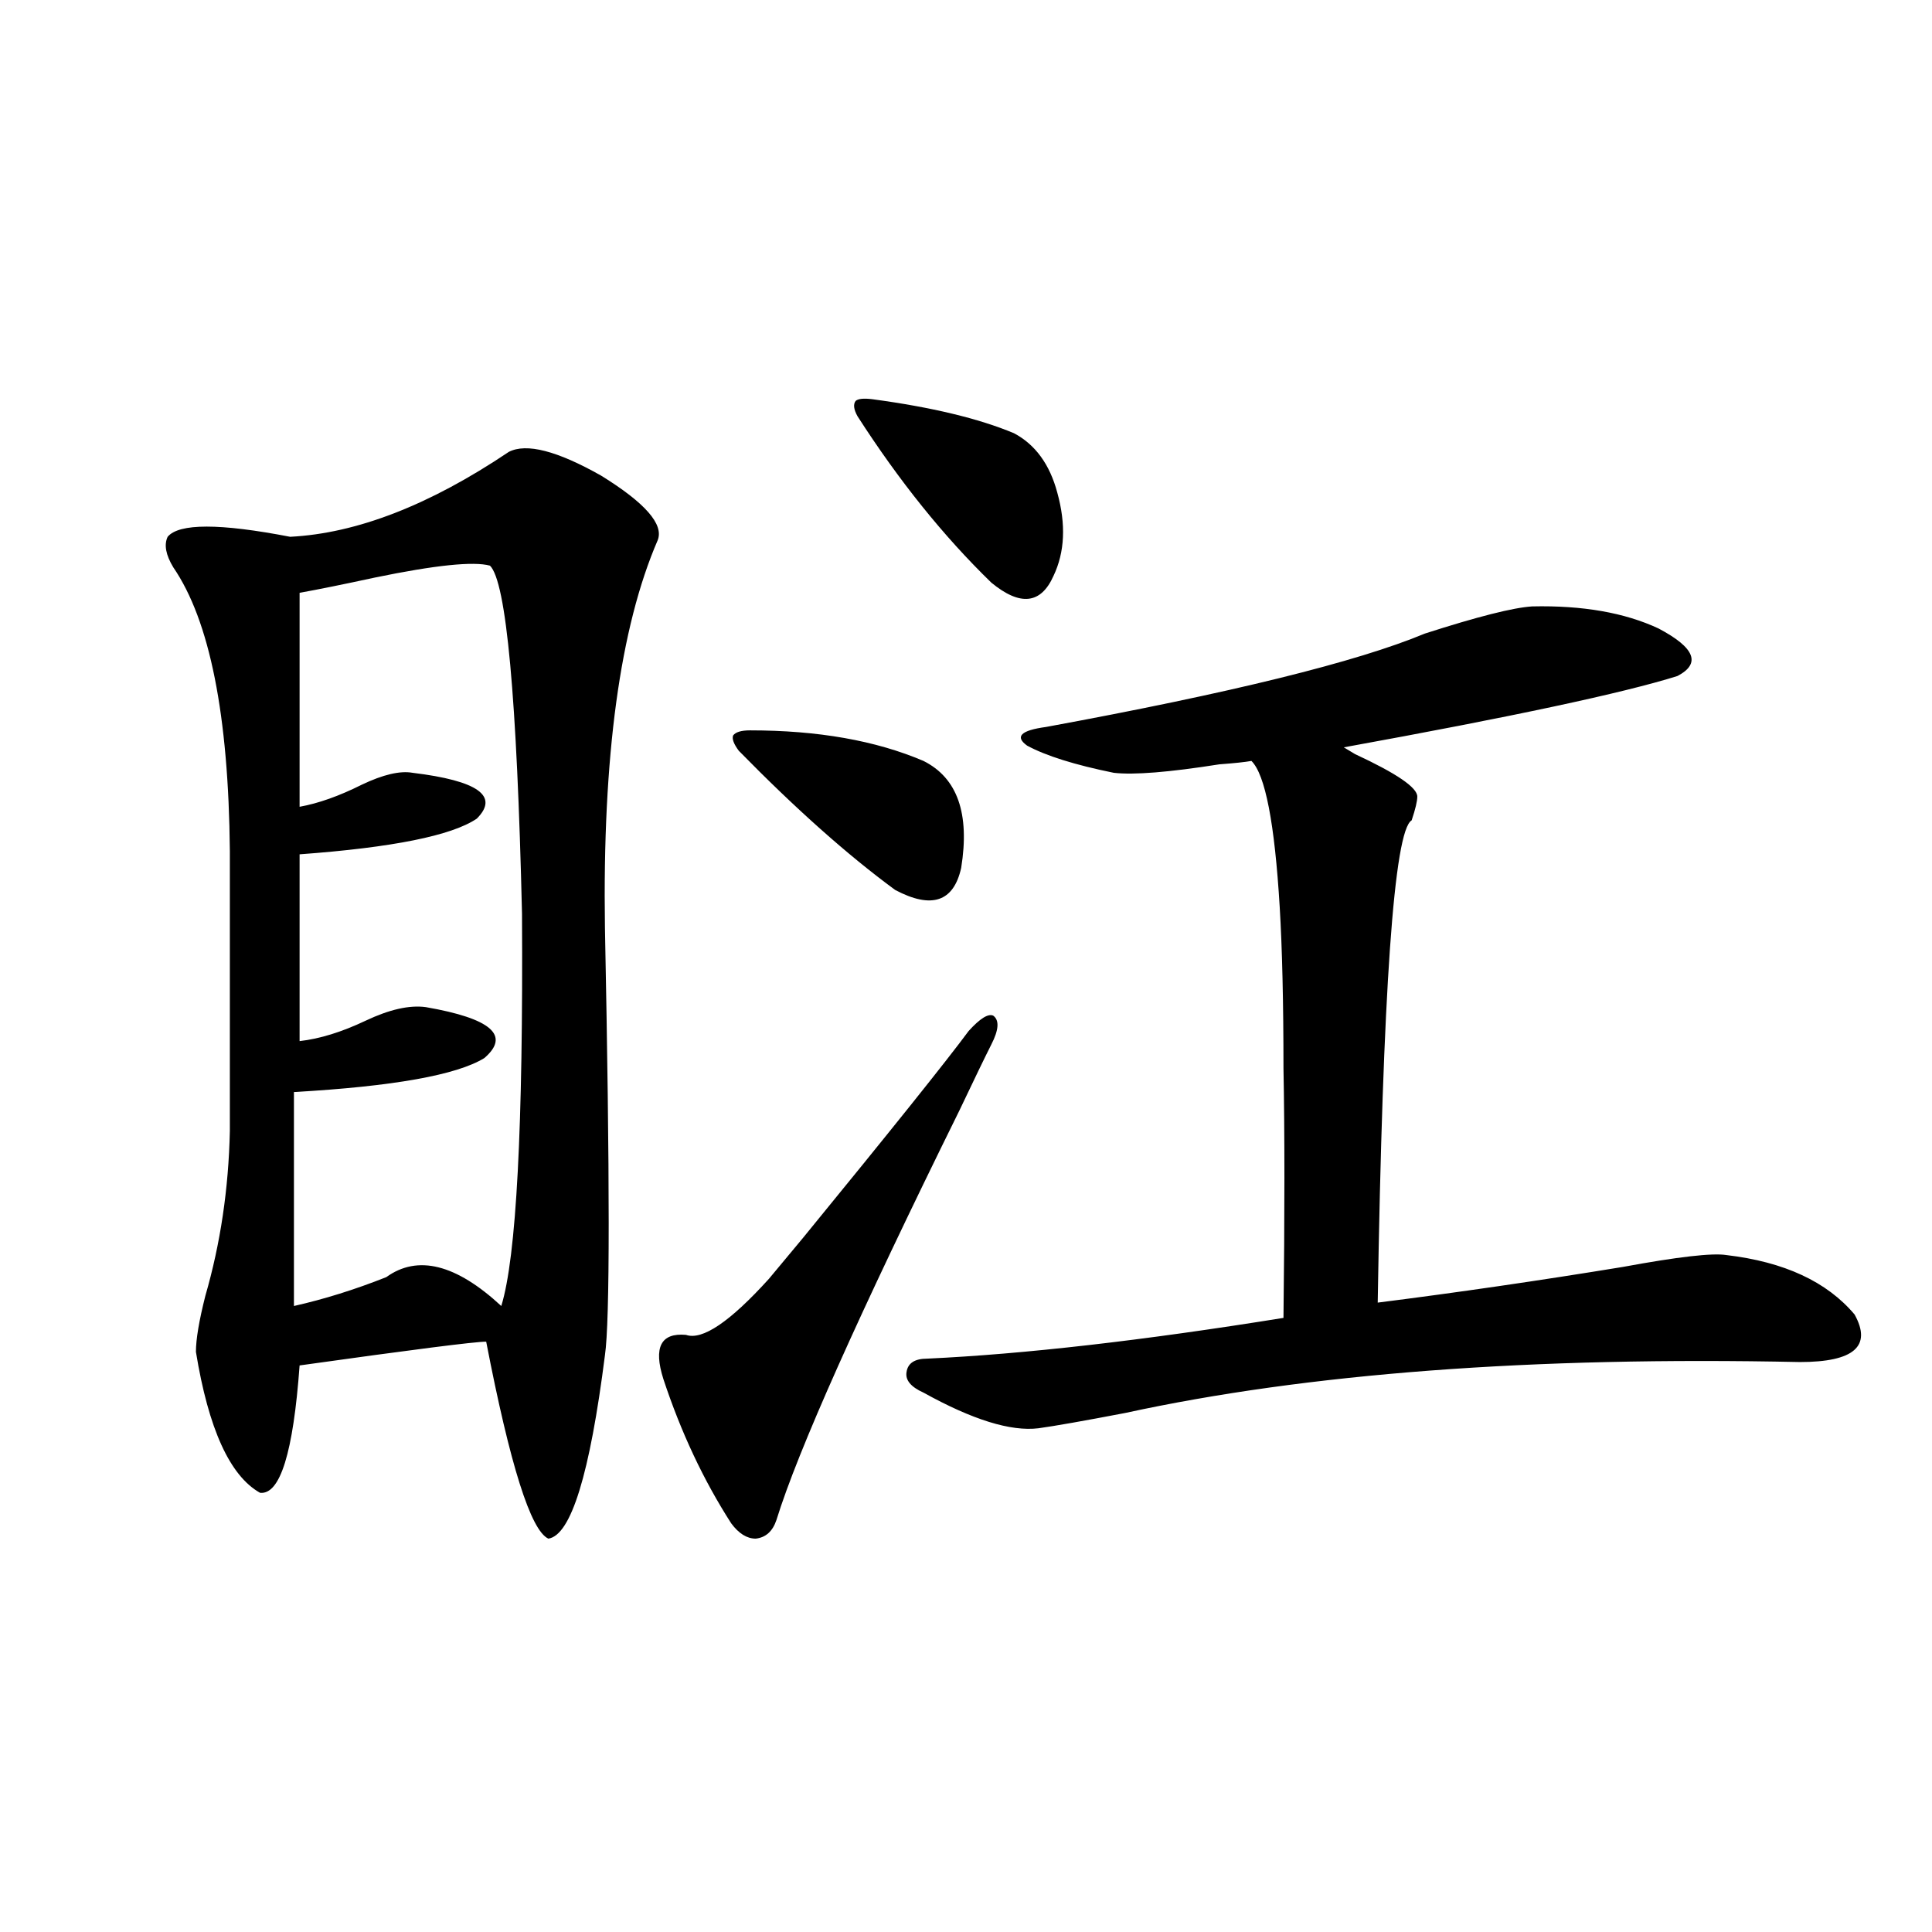
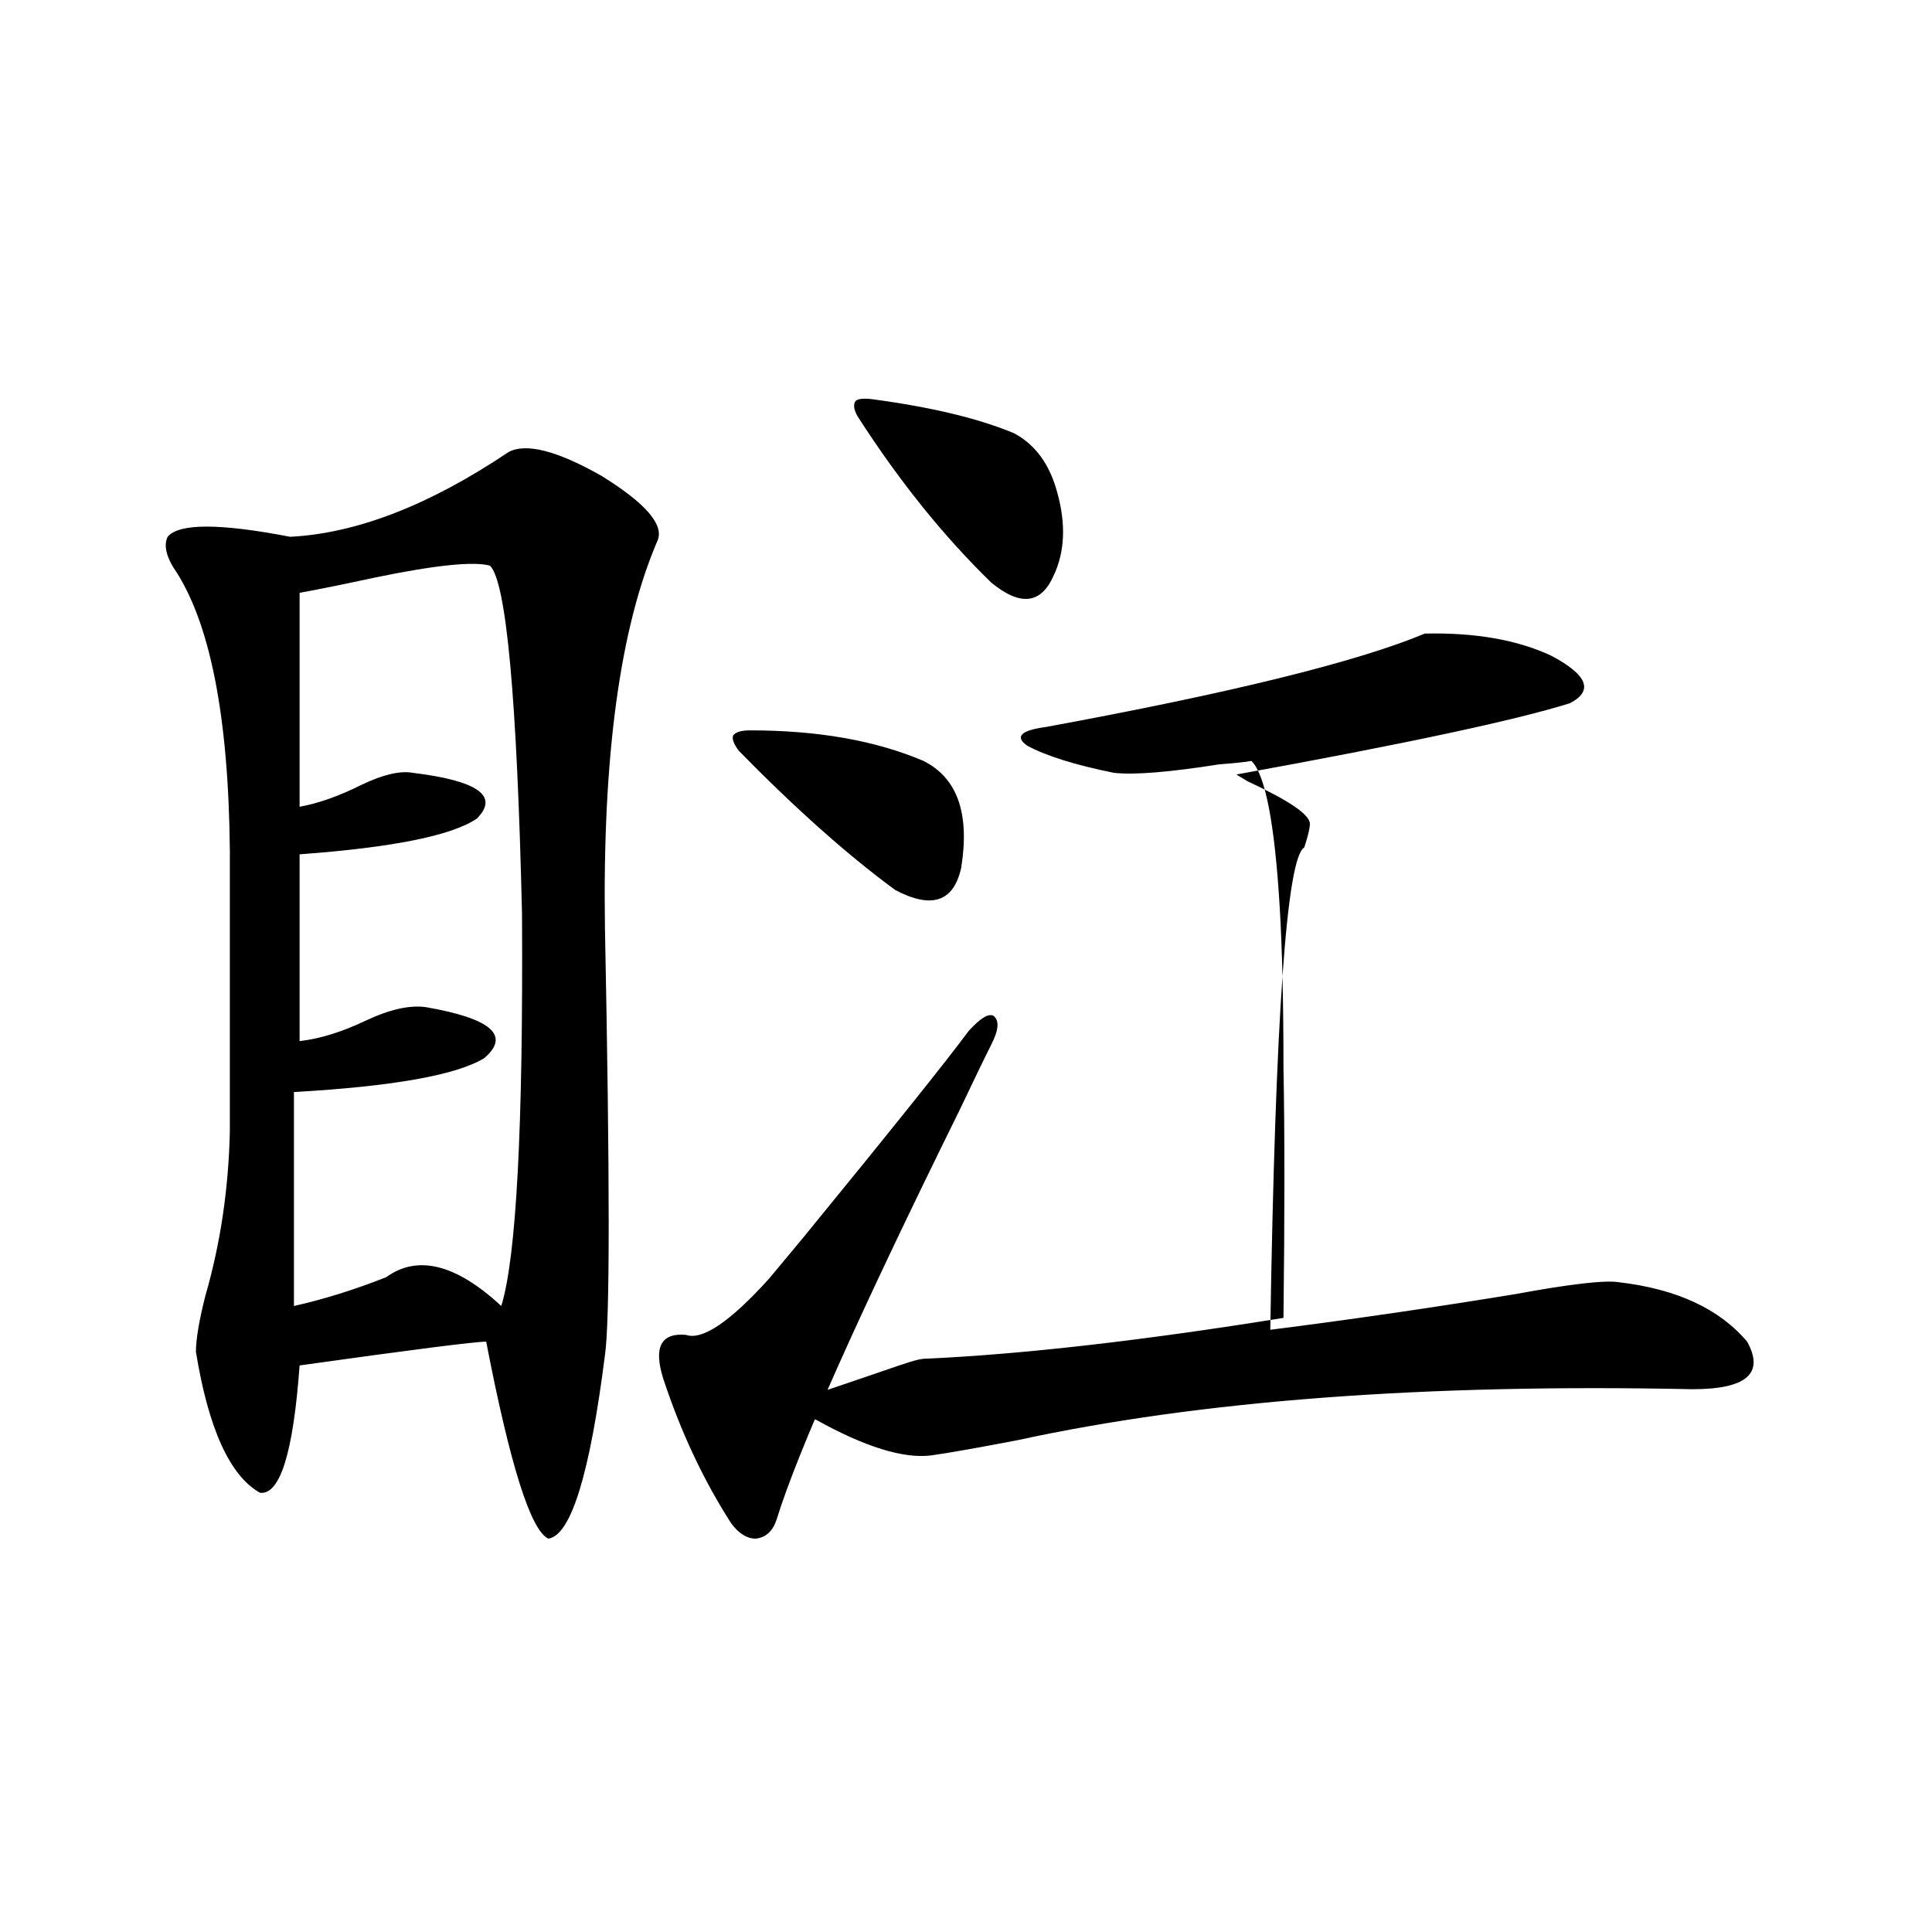
<svg xmlns="http://www.w3.org/2000/svg" version="1.1" id="图层_1" x="0px" y="0px" width="1000px" height="1000px" viewBox="0 0 1000 1000" enable-background="new 0 0 1000 1000" xml:space="preserve">
-   <path d="M313.114,701.473c-7.805,61.523-17.561,93.164-29.268,94.922c-9.115-4.093-19.847-38.081-32.194-101.953  c-5.854,0-38.048,4.106-96.583,12.305c-3.262,45.126-10.091,67.099-20.487,65.918c-15.609-8.789-26.676-33.097-33.17-72.949  c0-6.44,1.616-16.108,4.878-29.004c7.805-26.944,12.027-55.371,12.683-85.254v-145.02c-0.655-70.313-10.411-119.229-29.268-146.777  c-3.902-6.44-4.878-11.714-2.927-15.82c5.854-7.031,26.981-7.031,63.413,0c34.466-1.758,72.193-16.397,113.168-43.945  c9.101-4.683,25.03-0.577,47.804,12.305c22.759,14.063,32.515,25.2,29.268,33.398c-19.512,45.126-28.627,111.923-27.316,200.391  C315.706,610.066,315.706,683.895,313.114,701.473z M253.604,292.781c-8.46-2.335-28.292-0.288-59.511,6.152  c-16.265,3.516-29.268,6.152-39.023,7.91v110.742c9.756-1.758,20.487-5.562,32.194-11.426c11.052-5.273,19.832-7.319,26.341-6.152  c33.811,4.106,44.877,12.017,33.17,23.73c-13.018,8.789-43.581,14.941-91.705,18.457v96.68c10.396-1.167,21.783-4.683,34.146-10.547  c12.348-5.851,22.759-8.198,31.219-7.031c33.811,5.864,43.901,14.653,30.243,26.367c-14.313,8.789-47.163,14.653-98.534,17.578  v110.742c15.609-3.516,31.539-8.487,47.804-14.941c16.25-11.714,36.097-6.729,59.511,14.941  c7.805-25.187,11.372-92.862,10.731-203.027C267.582,361.048,262.049,300.993,253.604,292.781z M501.402,533.602  c5.854-6.44,10.076-9.077,12.683-7.91c3.247,2.349,2.927,7.333-0.976,14.941c-3.262,6.454-8.78,17.88-16.585,34.277  c-52.041,105.469-83.58,176.083-94.632,211.816c-1.951,5.864-5.533,9.091-10.731,9.668c-4.558,0-8.78-2.637-12.683-7.91  c-14.313-22.261-26.021-47.159-35.121-74.707c-5.213-16.397-1.311-24.019,11.707-22.852c8.445,2.938,22.759-6.729,42.926-29.004  c3.902-4.683,9.756-11.714,17.561-21.094C461.068,585.169,489.695,549.422,501.402,533.602z M388.234,378.035  c35.121,0,65.029,5.273,89.754,15.82c17.561,8.789,24.055,27.246,19.512,55.371c-3.902,17.578-15.289,21.396-34.146,11.426  c-24.725-18.155-51.706-42.188-80.974-72.07c-2.606-3.516-3.582-6.152-2.927-7.91C380.75,378.914,383.677,378.035,388.234,378.035z   M451.647,206.648c30.563,4.106,54.953,9.97,73.169,17.578c11.052,5.864,18.536,16.122,22.438,30.762  c4.543,16.411,3.902,30.762-1.951,43.066c-6.509,14.653-17.24,15.82-32.194,3.516c-24.725-24.019-47.804-52.734-69.267-86.133  c-1.951-3.516-2.286-6.152-0.976-7.91C444.163,206.36,447.09,206.071,451.647,206.648z M479.939,703.23  c50.075-2.335,111.537-9.366,184.386-21.094c0.641-53.312,0.641-96.378,0-129.199c0-33.976-0.655-61.812-1.951-83.496  c-2.606-43.354-7.484-68.555-14.634-75.586c-3.262,0.591-8.78,1.181-16.585,1.758c-26.021,4.106-44.236,5.575-54.633,4.395  c-20.167-4.093-35.121-8.789-44.877-14.063c-6.509-4.683-3.262-7.91,9.756-9.668c95.607-17.578,160.972-33.687,196.093-48.34  c27.316-8.789,45.853-13.472,55.608-14.063c26.006-0.577,47.804,3.228,65.364,11.426c18.856,9.97,22.104,18.169,9.756,24.609  c-27.972,8.789-85.531,21.094-172.679,36.914l5.854,3.516c21.463,9.97,32.194,17.29,32.194,21.973c0,2.349-0.976,6.454-2.927,12.305  c-9.115,5.273-14.969,88.481-17.561,249.609c41.615-5.273,83.9-11.426,126.826-18.457c28.612-5.273,46.493-7.319,53.657-6.152  c29.908,3.516,52.026,13.774,66.34,30.762c9.101,16.411-0.335,24.609-28.292,24.609c-138.533-2.925-254.963,5.864-349.26,26.367  c-21.463,4.106-36.432,6.743-44.877,7.91c-14.313,1.758-34.146-4.395-59.511-18.457c-6.509-2.925-9.436-6.44-8.78-10.547  C469.849,705.579,473.431,703.23,479.939,703.23z" />
+   <path d="M313.114,701.473c-7.805,61.523-17.561,93.164-29.268,94.922c-9.115-4.093-19.847-38.081-32.194-101.953  c-5.854,0-38.048,4.106-96.583,12.305c-3.262,45.126-10.091,67.099-20.487,65.918c-15.609-8.789-26.676-33.097-33.17-72.949  c0-6.44,1.616-16.108,4.878-29.004c7.805-26.944,12.027-55.371,12.683-85.254v-145.02c-0.655-70.313-10.411-119.229-29.268-146.777  c-3.902-6.44-4.878-11.714-2.927-15.82c5.854-7.031,26.981-7.031,63.413,0c34.466-1.758,72.193-16.397,113.168-43.945  c9.101-4.683,25.03-0.577,47.804,12.305c22.759,14.063,32.515,25.2,29.268,33.398c-19.512,45.126-28.627,111.923-27.316,200.391  C315.706,610.066,315.706,683.895,313.114,701.473z M253.604,292.781c-8.46-2.335-28.292-0.288-59.511,6.152  c-16.265,3.516-29.268,6.152-39.023,7.91v110.742c9.756-1.758,20.487-5.562,32.194-11.426c11.052-5.273,19.832-7.319,26.341-6.152  c33.811,4.106,44.877,12.017,33.17,23.73c-13.018,8.789-43.581,14.941-91.705,18.457v96.68c10.396-1.167,21.783-4.683,34.146-10.547  c12.348-5.851,22.759-8.198,31.219-7.031c33.811,5.864,43.901,14.653,30.243,26.367c-14.313,8.789-47.163,14.653-98.534,17.578  v110.742c15.609-3.516,31.539-8.487,47.804-14.941c16.25-11.714,36.097-6.729,59.511,14.941  c7.805-25.187,11.372-92.862,10.731-203.027C267.582,361.048,262.049,300.993,253.604,292.781z M501.402,533.602  c5.854-6.44,10.076-9.077,12.683-7.91c3.247,2.349,2.927,7.333-0.976,14.941c-3.262,6.454-8.78,17.88-16.585,34.277  c-52.041,105.469-83.58,176.083-94.632,211.816c-1.951,5.864-5.533,9.091-10.731,9.668c-4.558,0-8.78-2.637-12.683-7.91  c-14.313-22.261-26.021-47.159-35.121-74.707c-5.213-16.397-1.311-24.019,11.707-22.852c8.445,2.938,22.759-6.729,42.926-29.004  c3.902-4.683,9.756-11.714,17.561-21.094C461.068,585.169,489.695,549.422,501.402,533.602z M388.234,378.035  c35.121,0,65.029,5.273,89.754,15.82c17.561,8.789,24.055,27.246,19.512,55.371c-3.902,17.578-15.289,21.396-34.146,11.426  c-24.725-18.155-51.706-42.188-80.974-72.07c-2.606-3.516-3.582-6.152-2.927-7.91C380.75,378.914,383.677,378.035,388.234,378.035z   M451.647,206.648c30.563,4.106,54.953,9.97,73.169,17.578c11.052,5.864,18.536,16.122,22.438,30.762  c4.543,16.411,3.902,30.762-1.951,43.066c-6.509,14.653-17.24,15.82-32.194,3.516c-24.725-24.019-47.804-52.734-69.267-86.133  c-1.951-3.516-2.286-6.152-0.976-7.91C444.163,206.36,447.09,206.071,451.647,206.648z M479.939,703.23  c50.075-2.335,111.537-9.366,184.386-21.094c0.641-53.312,0.641-96.378,0-129.199c0-33.976-0.655-61.812-1.951-83.496  c-2.606-43.354-7.484-68.555-14.634-75.586c-3.262,0.591-8.78,1.181-16.585,1.758c-26.021,4.106-44.236,5.575-54.633,4.395  c-20.167-4.093-35.121-8.789-44.877-14.063c-6.509-4.683-3.262-7.91,9.756-9.668c95.607-17.578,160.972-33.687,196.093-48.34  c26.006-0.577,47.804,3.228,65.364,11.426c18.856,9.97,22.104,18.169,9.756,24.609  c-27.972,8.789-85.531,21.094-172.679,36.914l5.854,3.516c21.463,9.97,32.194,17.29,32.194,21.973c0,2.349-0.976,6.454-2.927,12.305  c-9.115,5.273-14.969,88.481-17.561,249.609c41.615-5.273,83.9-11.426,126.826-18.457c28.612-5.273,46.493-7.319,53.657-6.152  c29.908,3.516,52.026,13.774,66.34,30.762c9.101,16.411-0.335,24.609-28.292,24.609c-138.533-2.925-254.963,5.864-349.26,26.367  c-21.463,4.106-36.432,6.743-44.877,7.91c-14.313,1.758-34.146-4.395-59.511-18.457c-6.509-2.925-9.436-6.44-8.78-10.547  C469.849,705.579,473.431,703.23,479.939,703.23z" />
</svg>